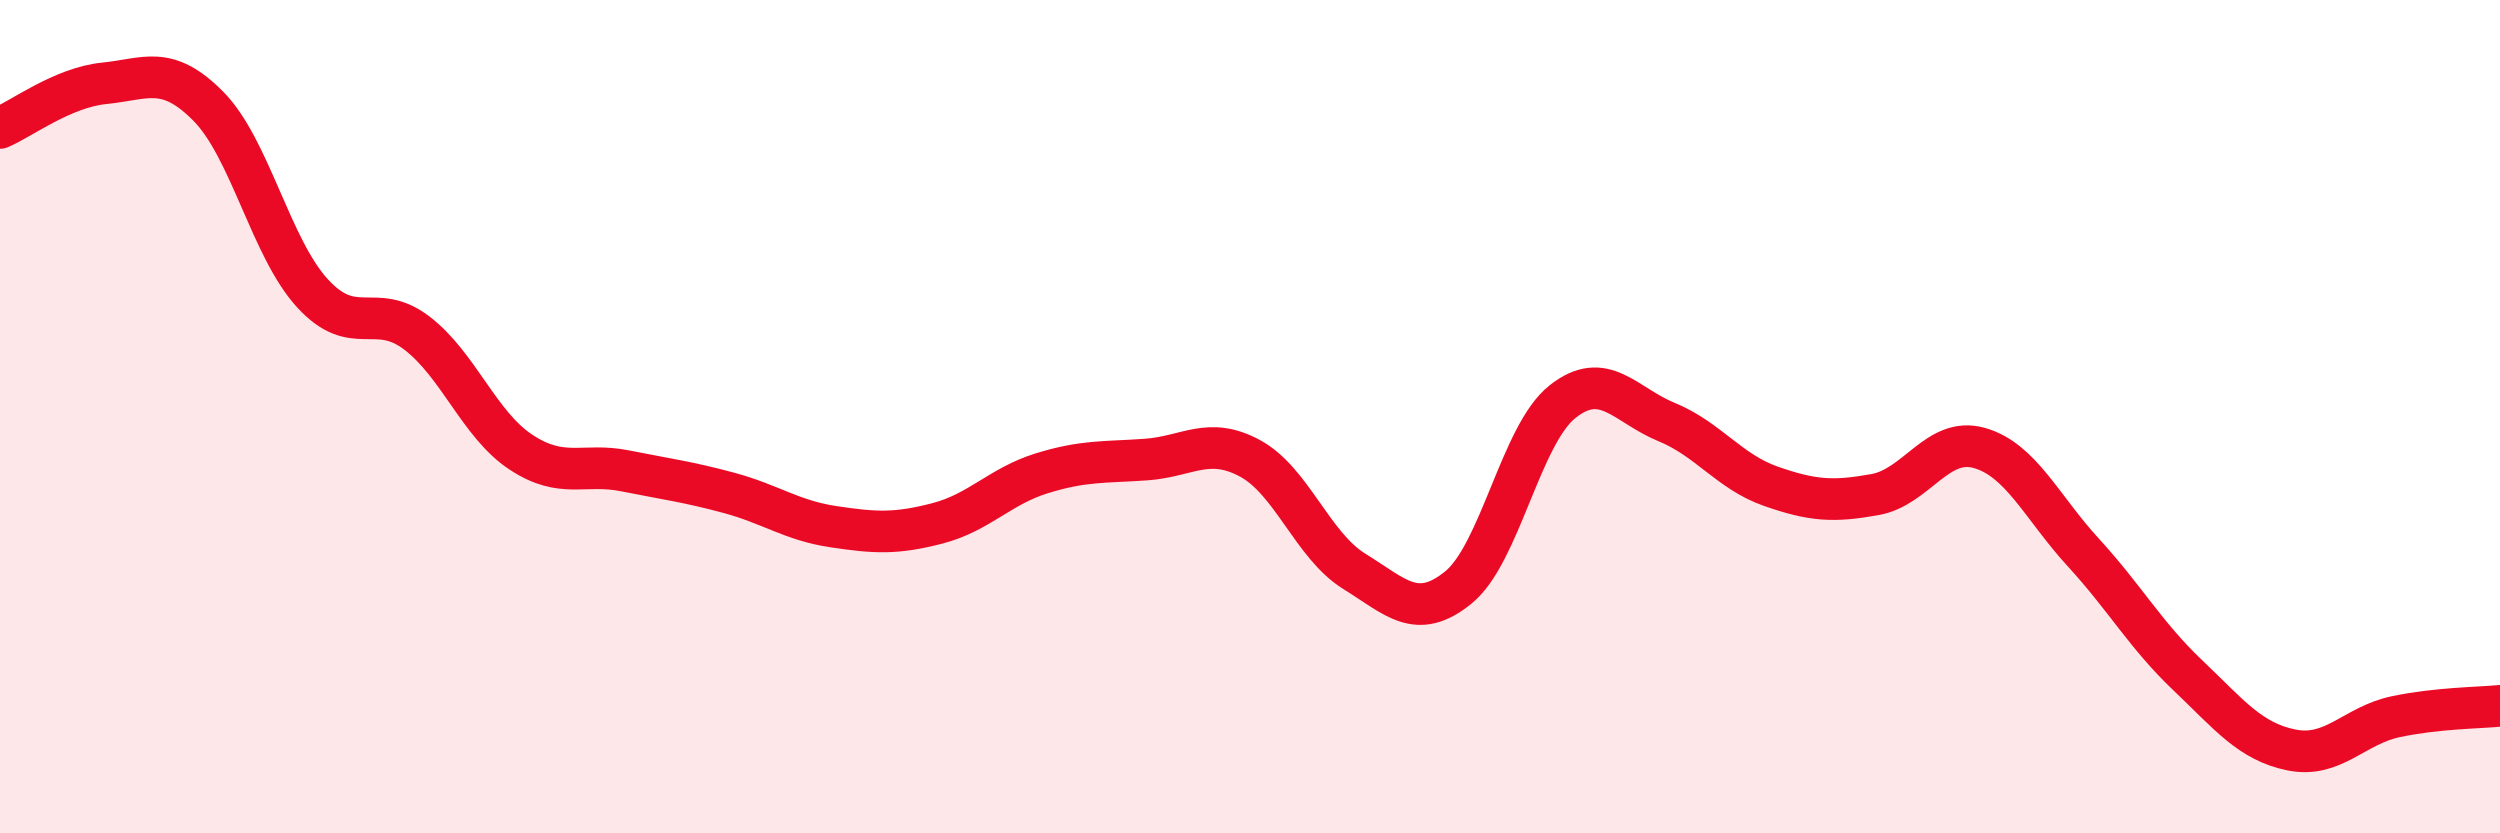
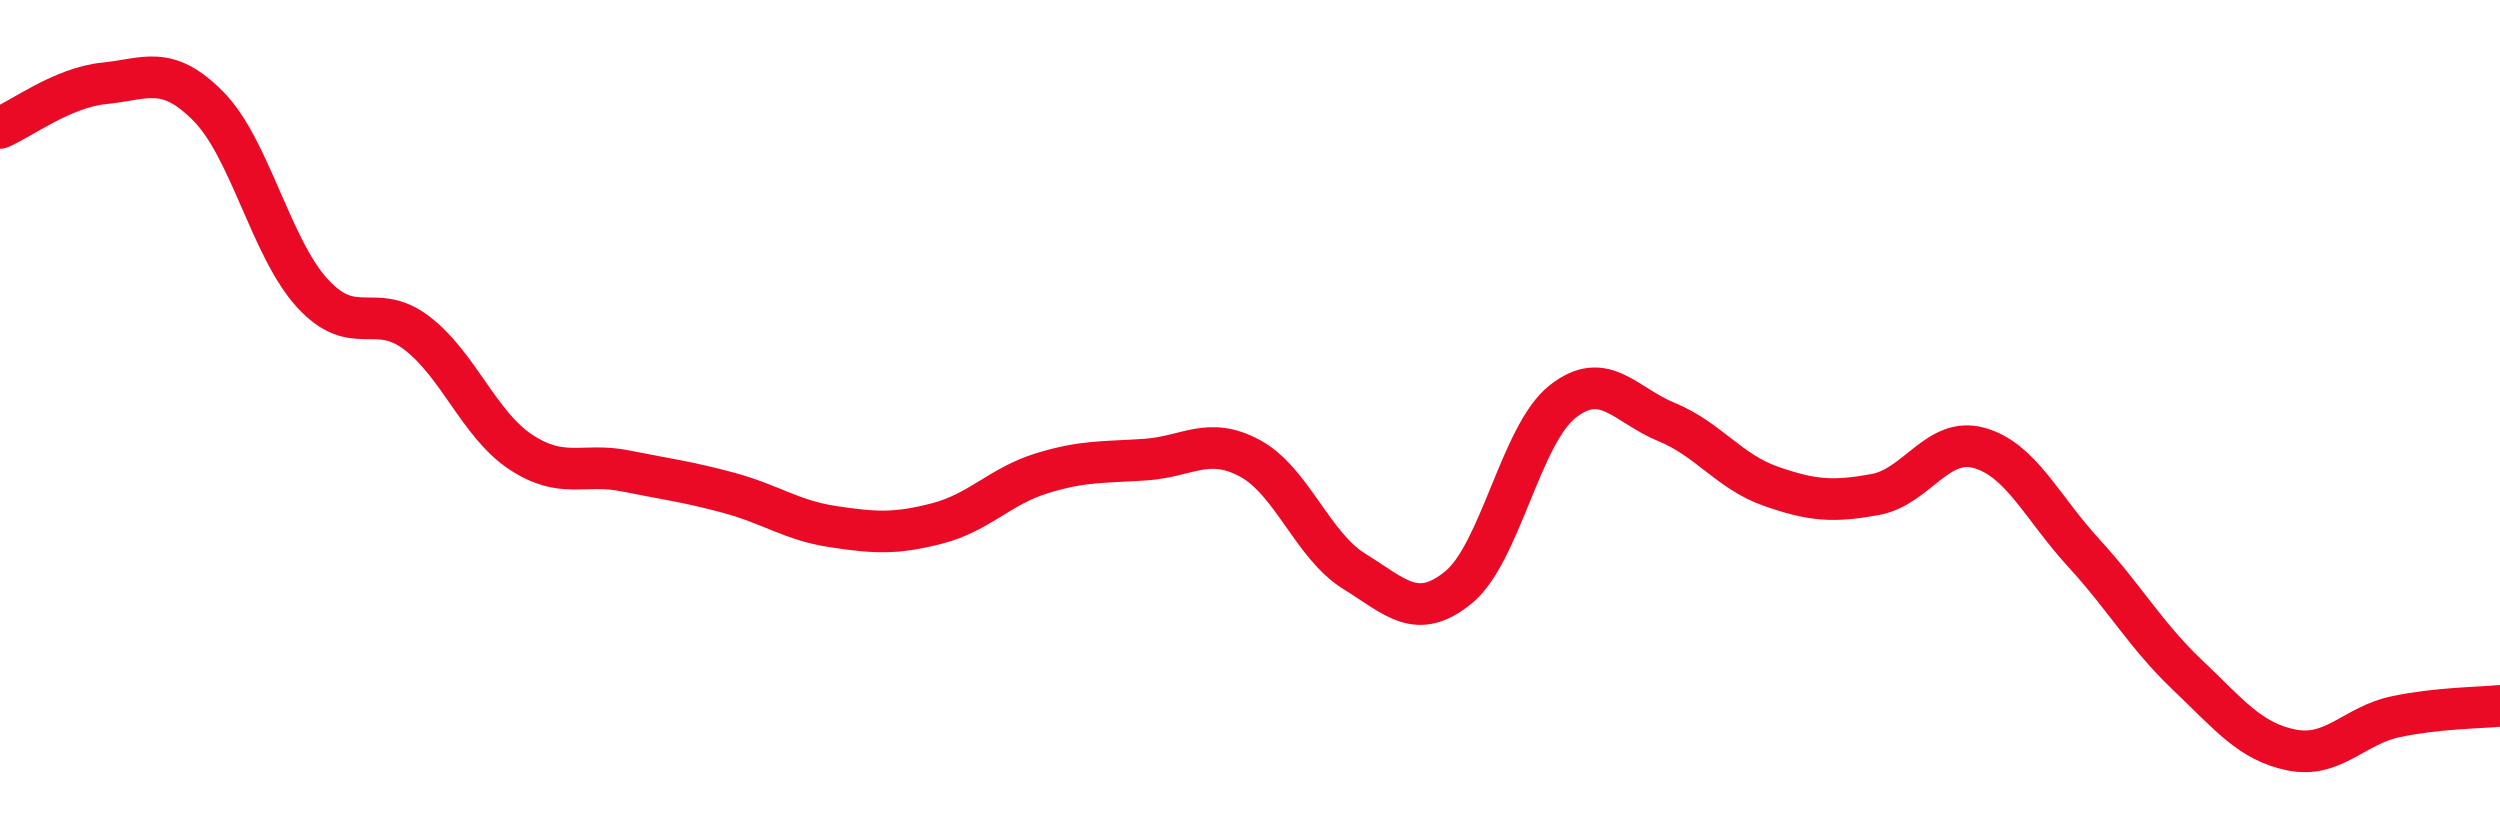
<svg xmlns="http://www.w3.org/2000/svg" width="60" height="20" viewBox="0 0 60 20">
-   <path d="M 0,3.07 C 0.5,2.86 1.5,2.1 2.5,2 C 3.5,1.9 4,1.54 5,2.55 C 6,3.56 6.5,5.95 7.5,7.04 C 8.5,8.13 9,7.23 10,7.99 C 11,8.75 11.5,10.19 12.5,10.85 C 13.5,11.51 14,11.1 15,11.3 C 16,11.5 16.5,11.56 17.5,11.83 C 18.5,12.1 19,12.49 20,12.64 C 21,12.79 21.5,12.82 22.5,12.56 C 23.5,12.3 24,11.67 25,11.36 C 26,11.05 26.5,11.1 27.5,11.03 C 28.5,10.96 29,10.46 30,11 C 31,11.54 31.5,13.09 32.5,13.71 C 33.5,14.33 34,14.91 35,14.1 C 36,13.29 36.5,10.43 37.5,9.64 C 38.5,8.85 39,9.72 40,10.13 C 41,10.54 41.5,11.32 42.5,11.67 C 43.5,12.02 44,12.05 45,11.87 C 46,11.69 46.5,10.47 47.5,10.75 C 48.5,11.03 49,12.17 50,13.26 C 51,14.35 51.5,15.25 52.5,16.2 C 53.5,17.15 54,17.8 55,18 C 56,18.2 56.5,17.41 57.5,17.2 C 58.5,16.99 59.5,16.99 60,16.94L60 20L0 20Z" fill="#EB0A25" opacity="0.1" stroke-linecap="round" stroke-linejoin="round" />
  <path d="M 0,3.07 C 0.5,2.86 1.5,2.1 2.5,2 C 3.5,1.9 4,1.54 5,2.55 C 6,3.56 6.5,5.95 7.5,7.04 C 8.5,8.13 9,7.23 10,7.99 C 11,8.75 11.5,10.19 12.5,10.85 C 13.5,11.51 14,11.1 15,11.3 C 16,11.5 16.5,11.56 17.5,11.83 C 18.5,12.1 19,12.49 20,12.64 C 21,12.79 21.5,12.82 22.5,12.56 C 23.5,12.3 24,11.67 25,11.36 C 26,11.05 26.5,11.1 27.5,11.03 C 28.5,10.96 29,10.46 30,11 C 31,11.54 31.5,13.09 32.5,13.71 C 33.5,14.33 34,14.91 35,14.1 C 36,13.29 36.5,10.43 37.5,9.64 C 38.5,8.85 39,9.72 40,10.13 C 41,10.54 41.5,11.32 42.5,11.67 C 43.5,12.02 44,12.05 45,11.87 C 46,11.69 46.5,10.47 47.5,10.75 C 48.5,11.03 49,12.17 50,13.26 C 51,14.35 51.5,15.25 52.5,16.2 C 53.5,17.15 54,17.8 55,18 C 56,18.2 56.5,17.41 57.5,17.2 C 58.5,16.99 59.5,16.99 60,16.94" stroke="#EB0A25" stroke-width="1" fill="none" stroke-linecap="round" stroke-linejoin="round" />
</svg>